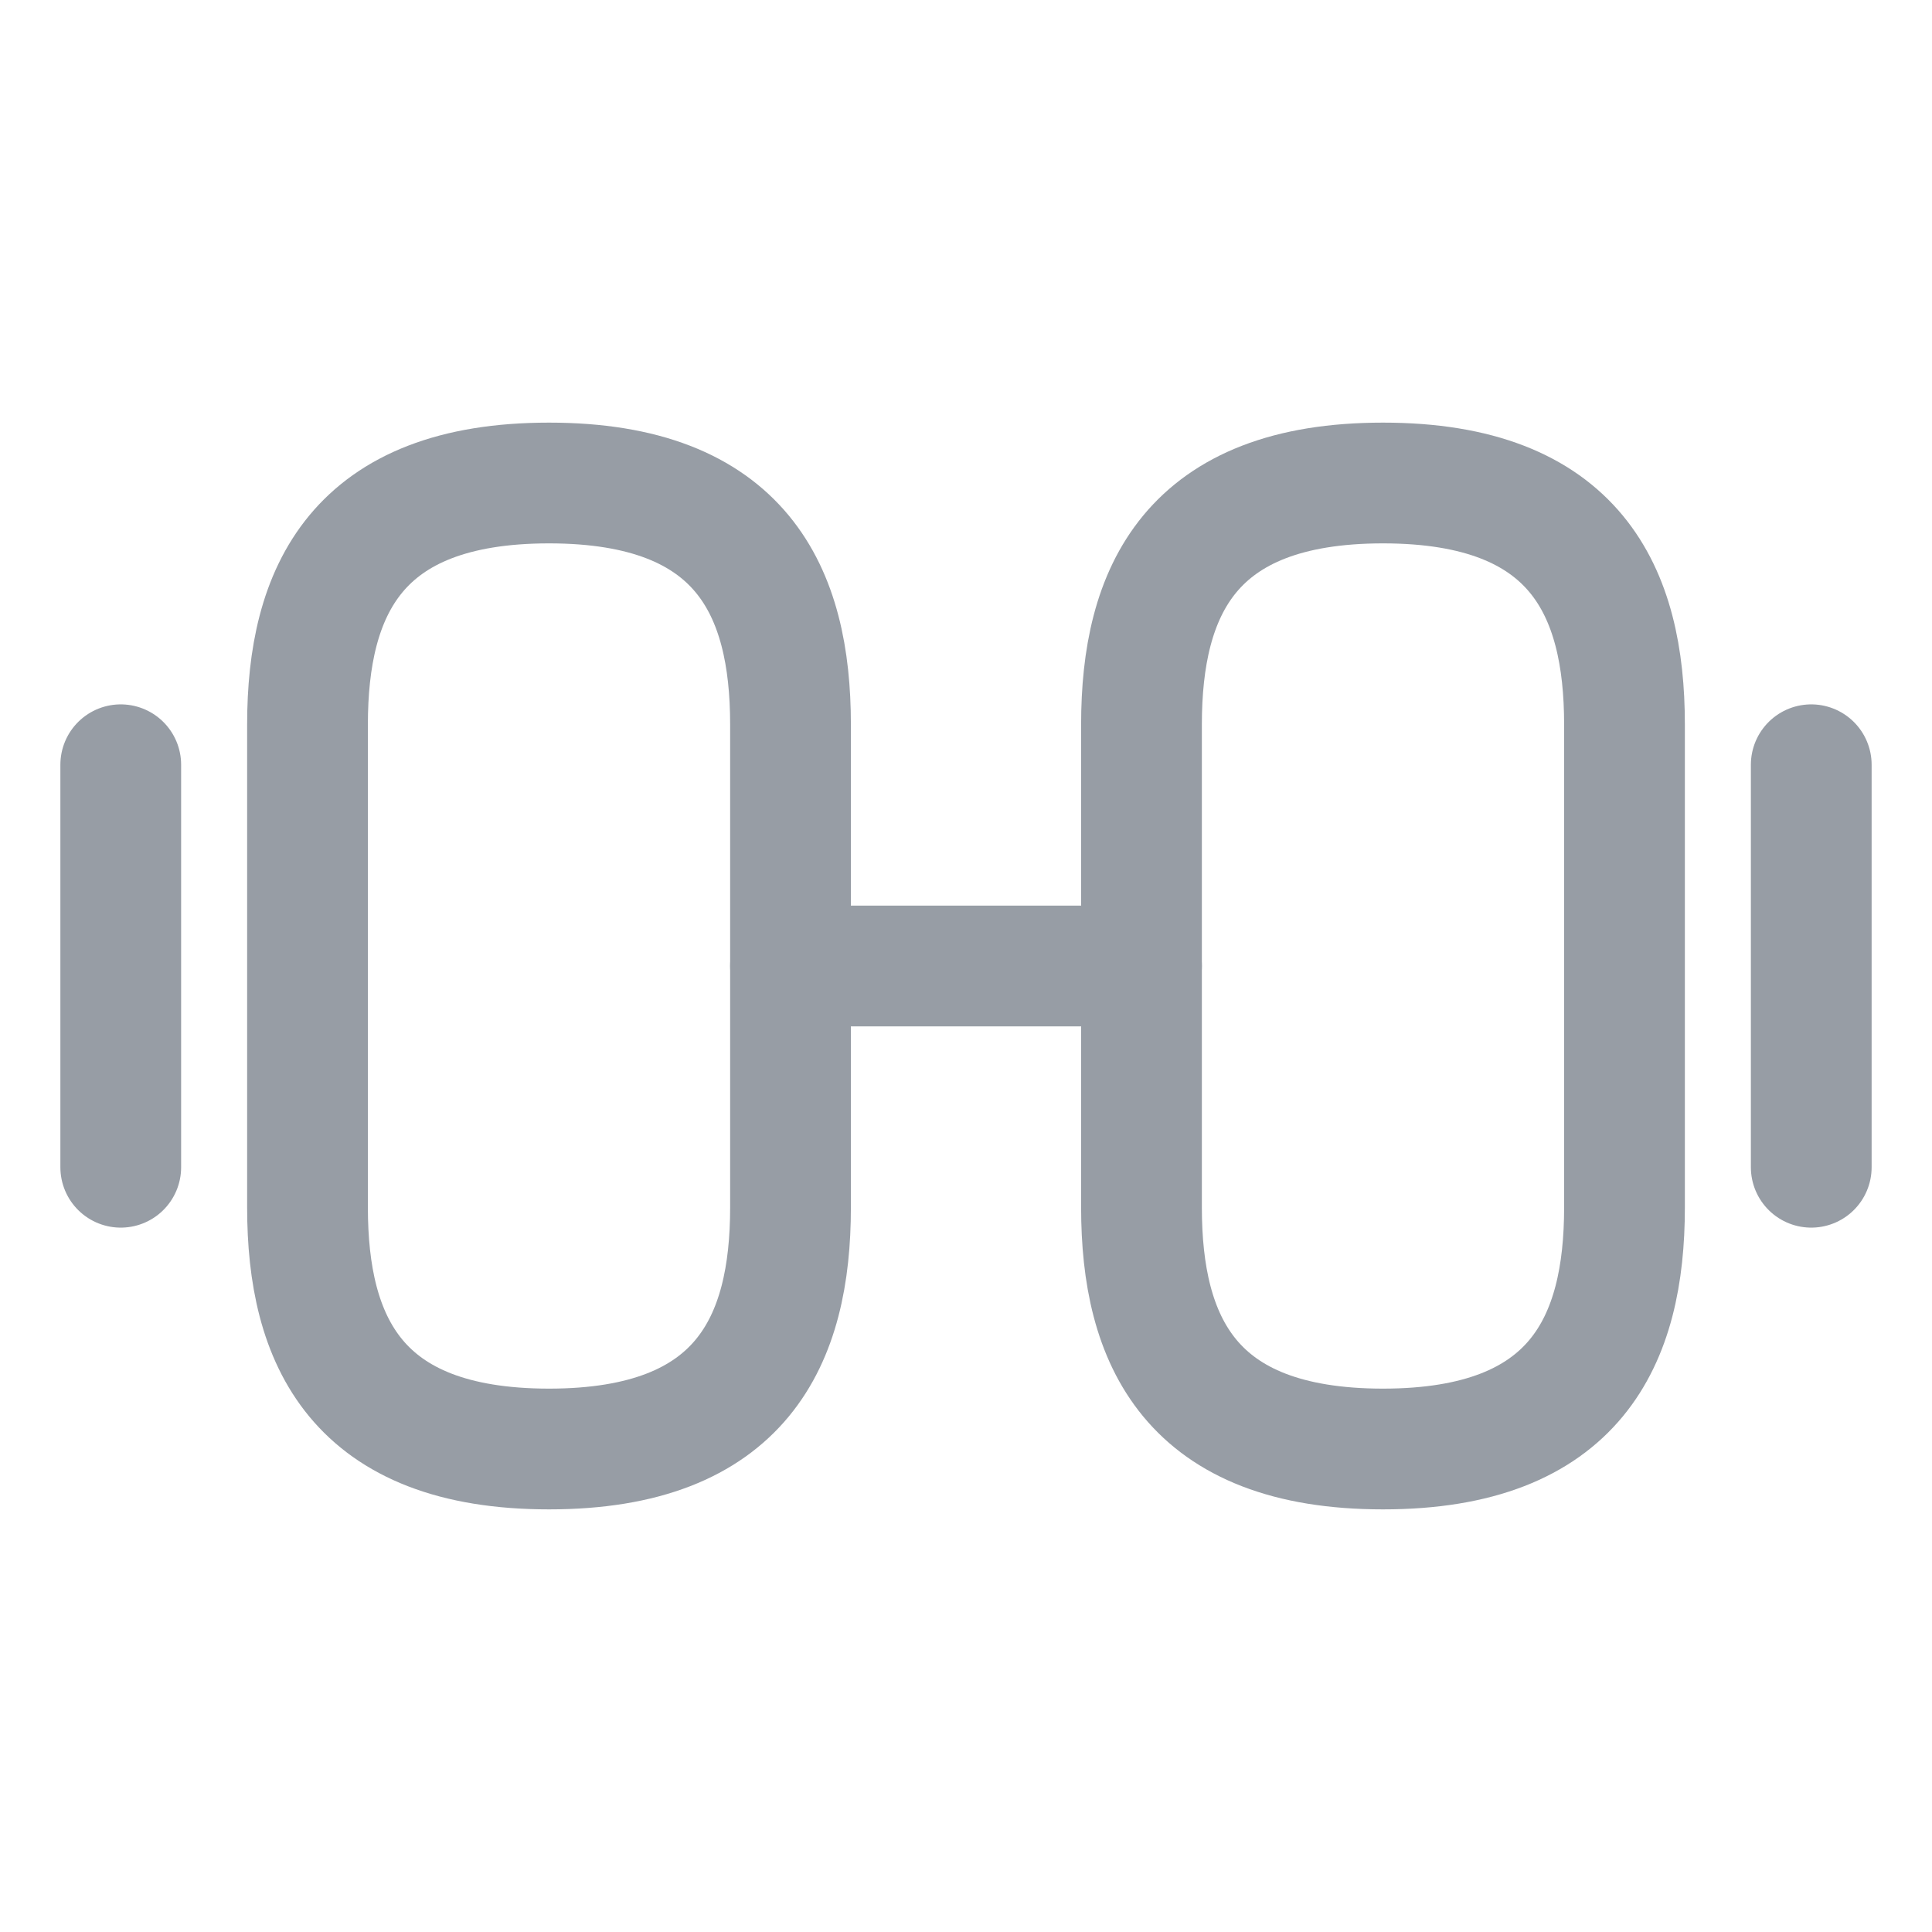
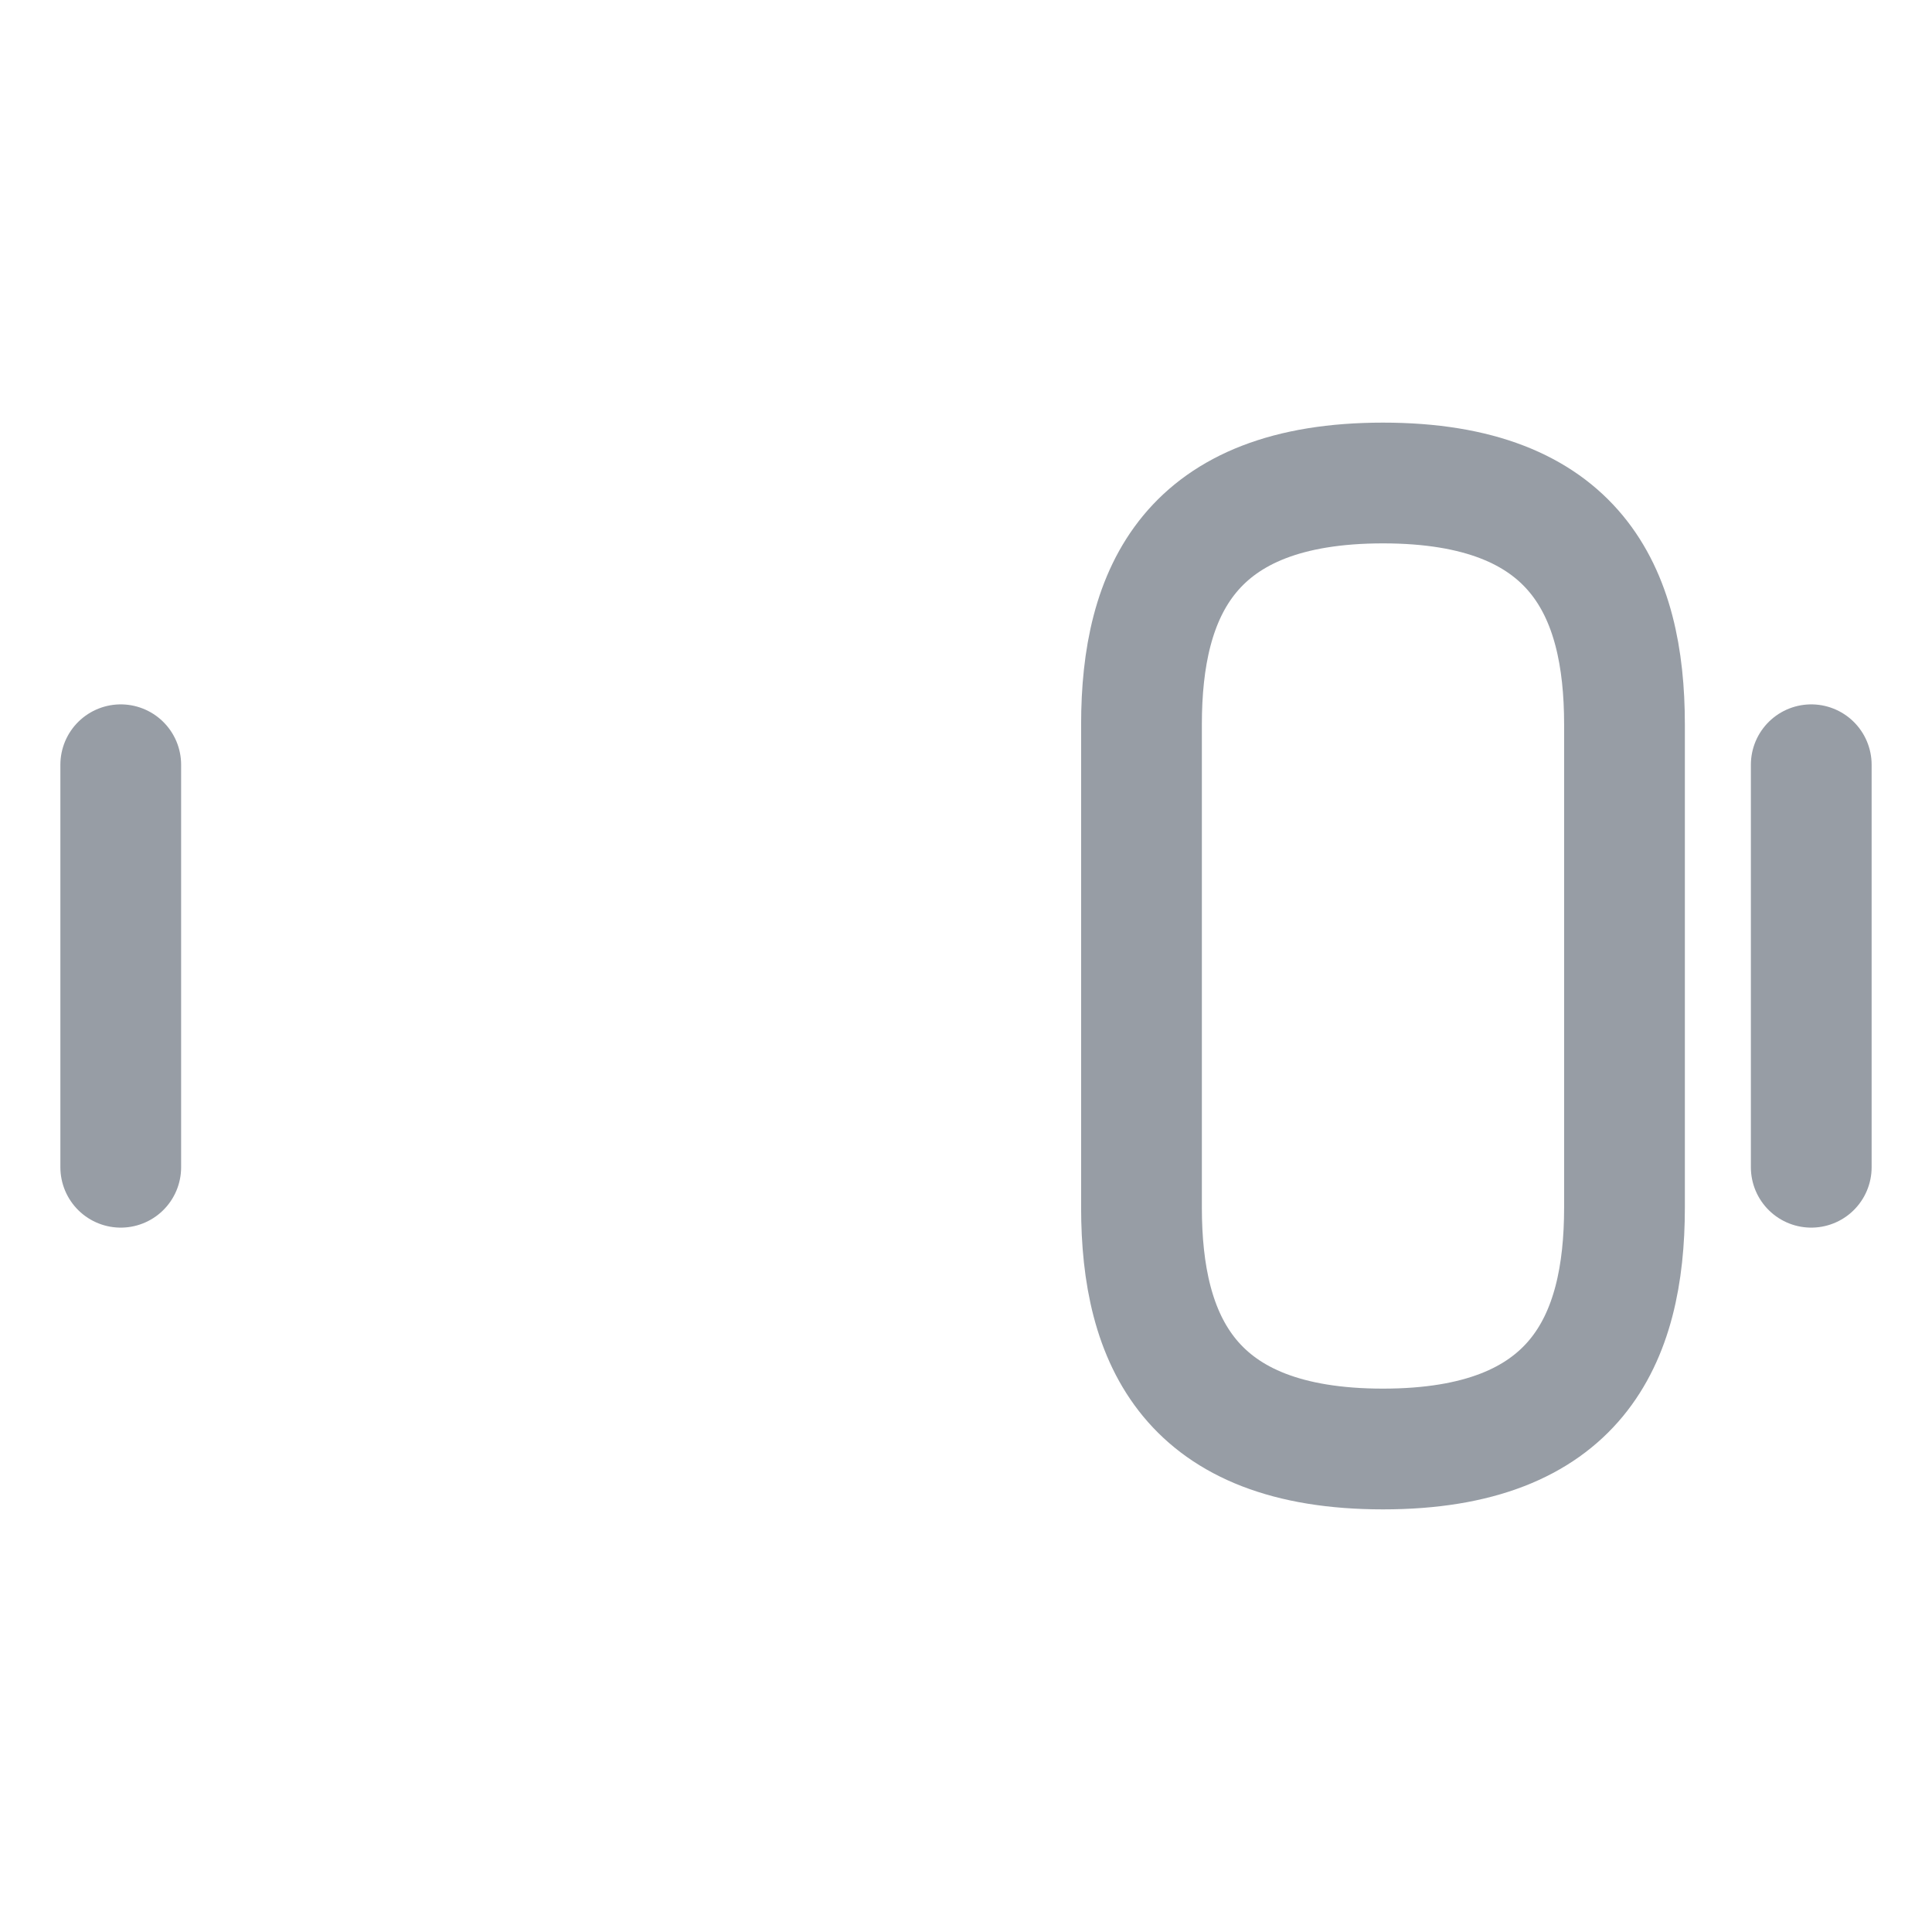
<svg xmlns="http://www.w3.org/2000/svg" width="64px" height="64px" viewBox="0 0 24 24" fill="none">
  <g id="SVGRepo_bgCarrier" stroke-width="0" />
  <g id="SVGRepo_tracerCarrier" stroke-linecap="round" stroke-linejoin="round" />
  <g id="SVGRepo_iconCarrier">
    <path d="M17.18 18C19.58 18 20.18 16.65 20.18 15V9C20.18 7.35 19.58 6 17.18 6C14.78 6 14.18 7.35 14.18 9V15C14.18 16.65 14.78 18 17.18 18Z" stroke="#979DA5" stroke-width="1.5" stroke-linecap="round" stroke-linejoin="round" />
-     <path d="M6.82 18C4.42 18 3.82 16.65 3.82 15V9C3.82 7.35 4.42 6 6.82 6C9.22 6 9.82 7.35 9.82 9V15C9.82 16.65 9.22 18 6.82 18Z" stroke="#979DA5" stroke-width="1.5" stroke-linecap="round" stroke-linejoin="round" />
-     <path d="M9.82 12H14.18" stroke="#979DA5" stroke-width="1.5" stroke-linecap="round" stroke-linejoin="round" />
    <path d="M22.5 14.5V9.5" stroke="#979DA5" stroke-width="1.5" stroke-linecap="round" stroke-linejoin="round" />
    <path d="M1.5 14.5V9.5" stroke="#979DA5" stroke-width="1.5" stroke-linecap="round" stroke-linejoin="round" />
  </g>
</svg>